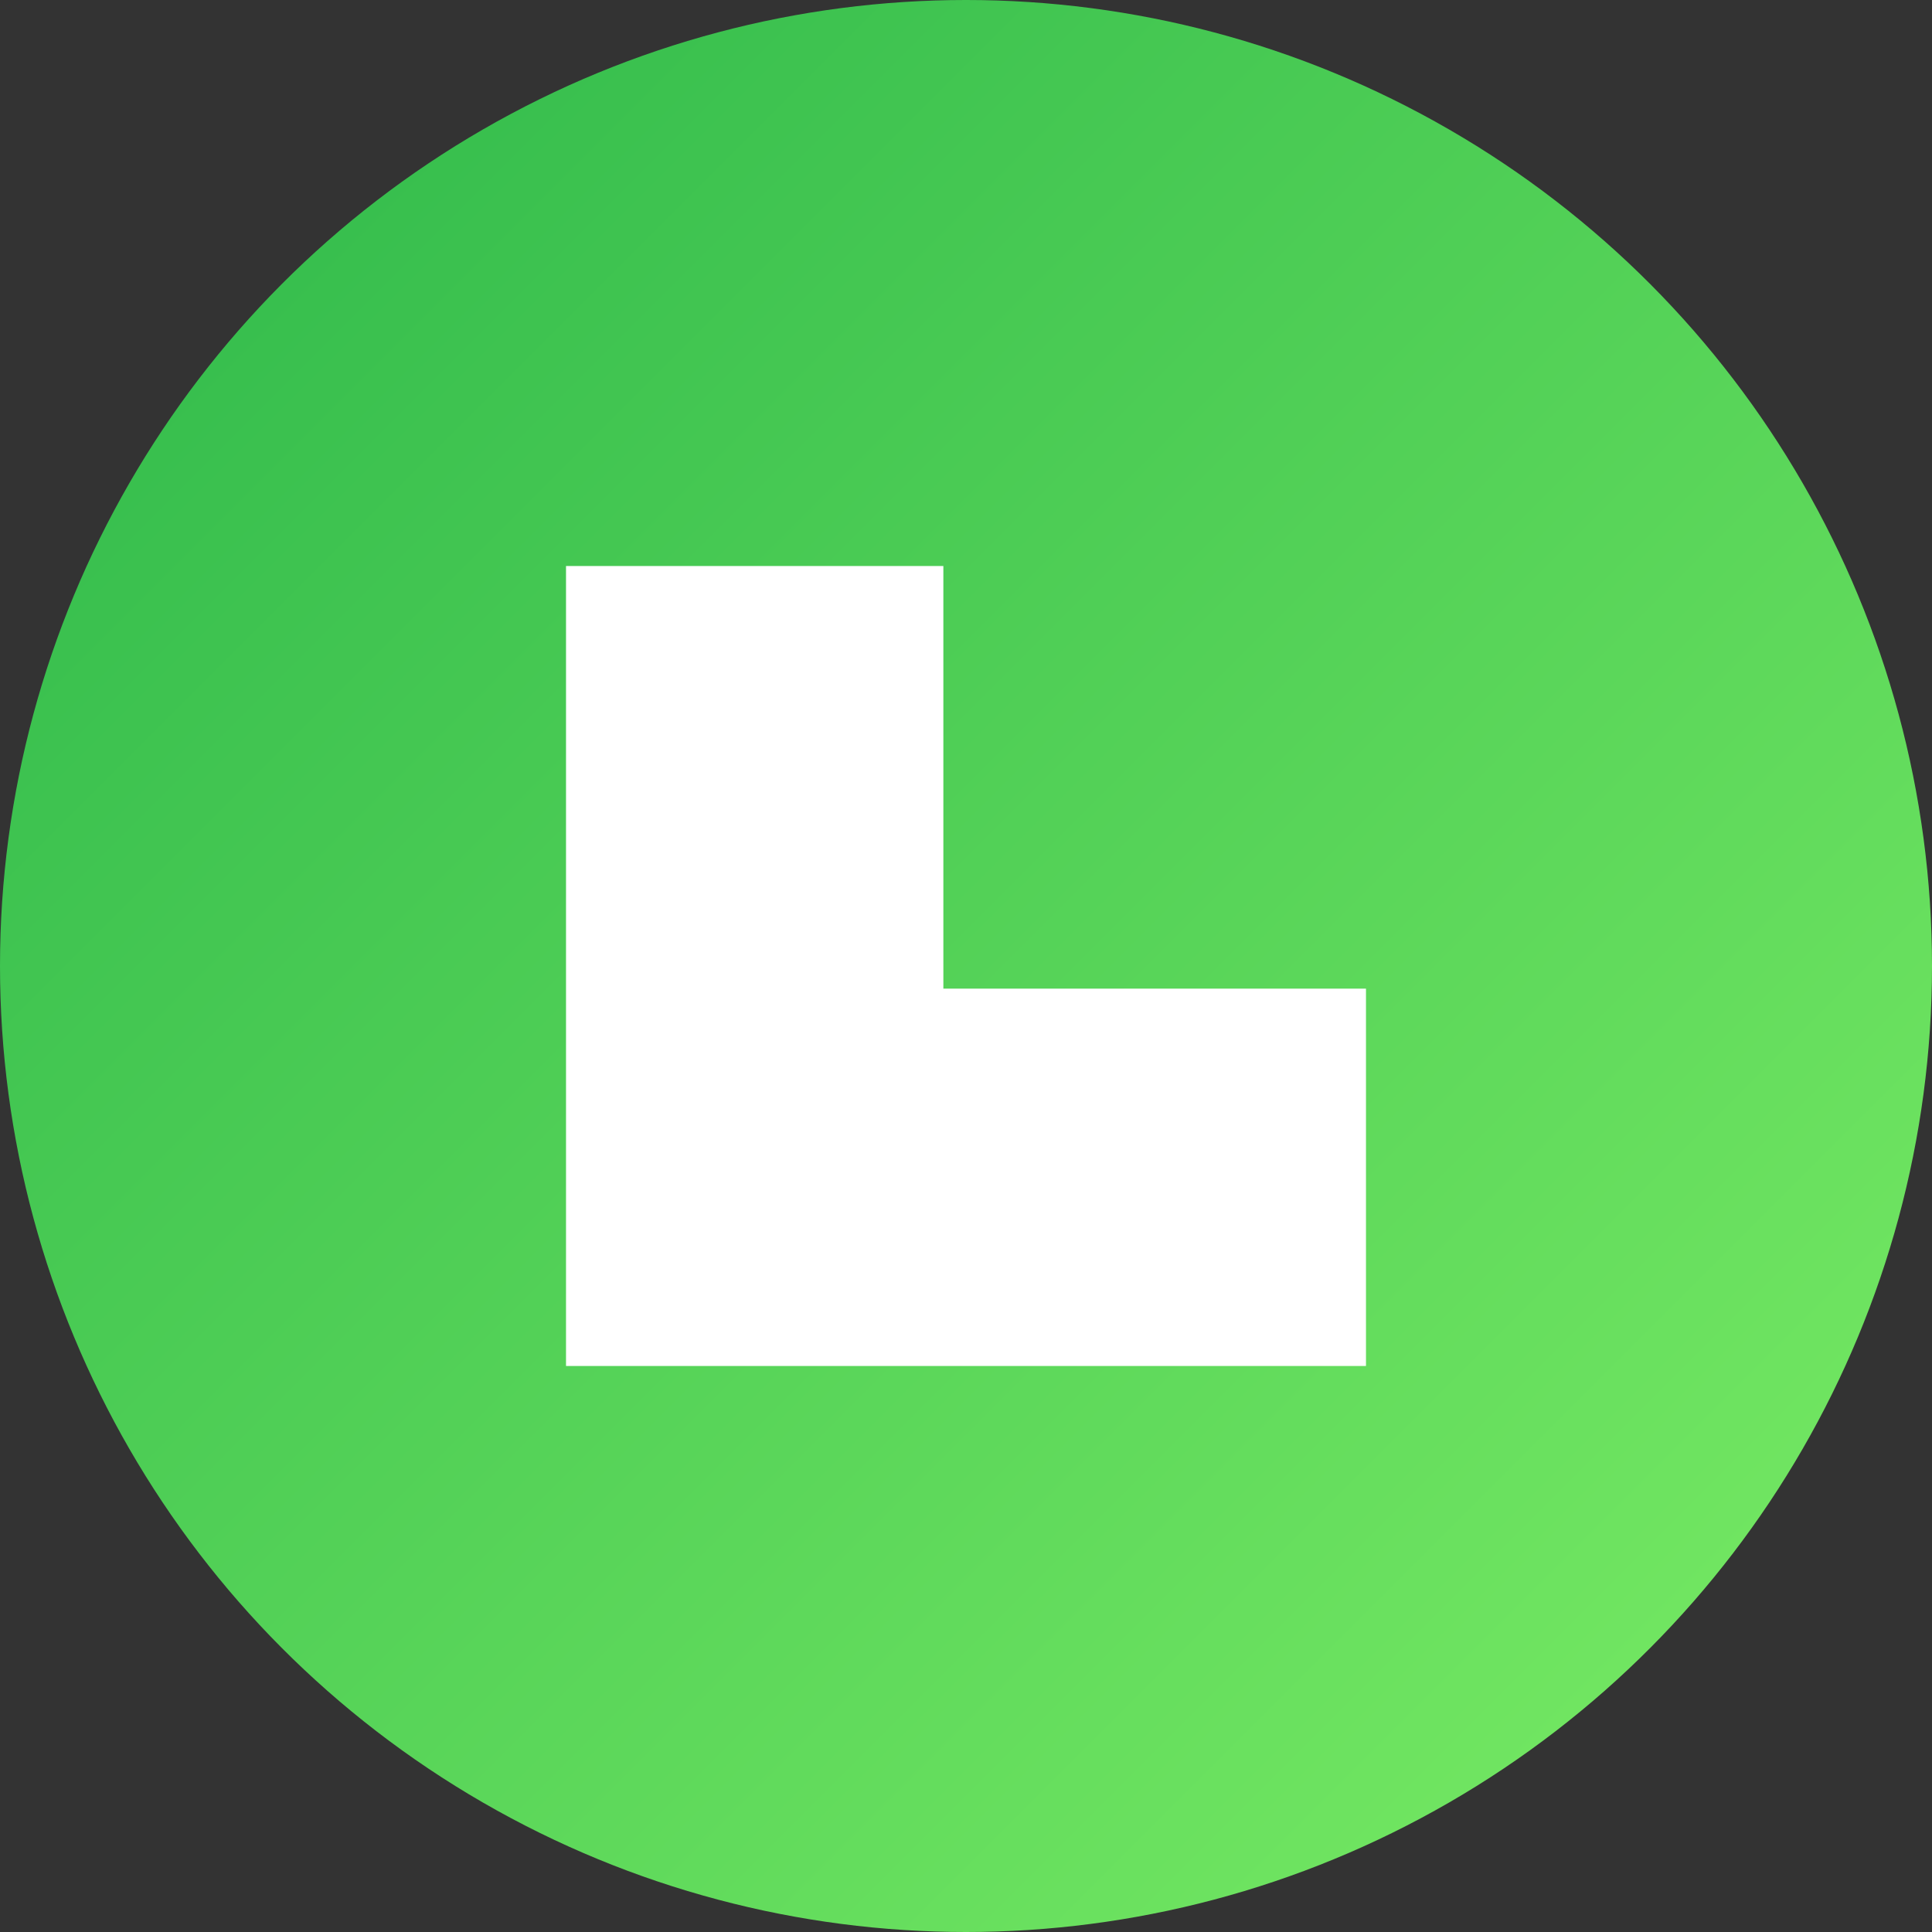
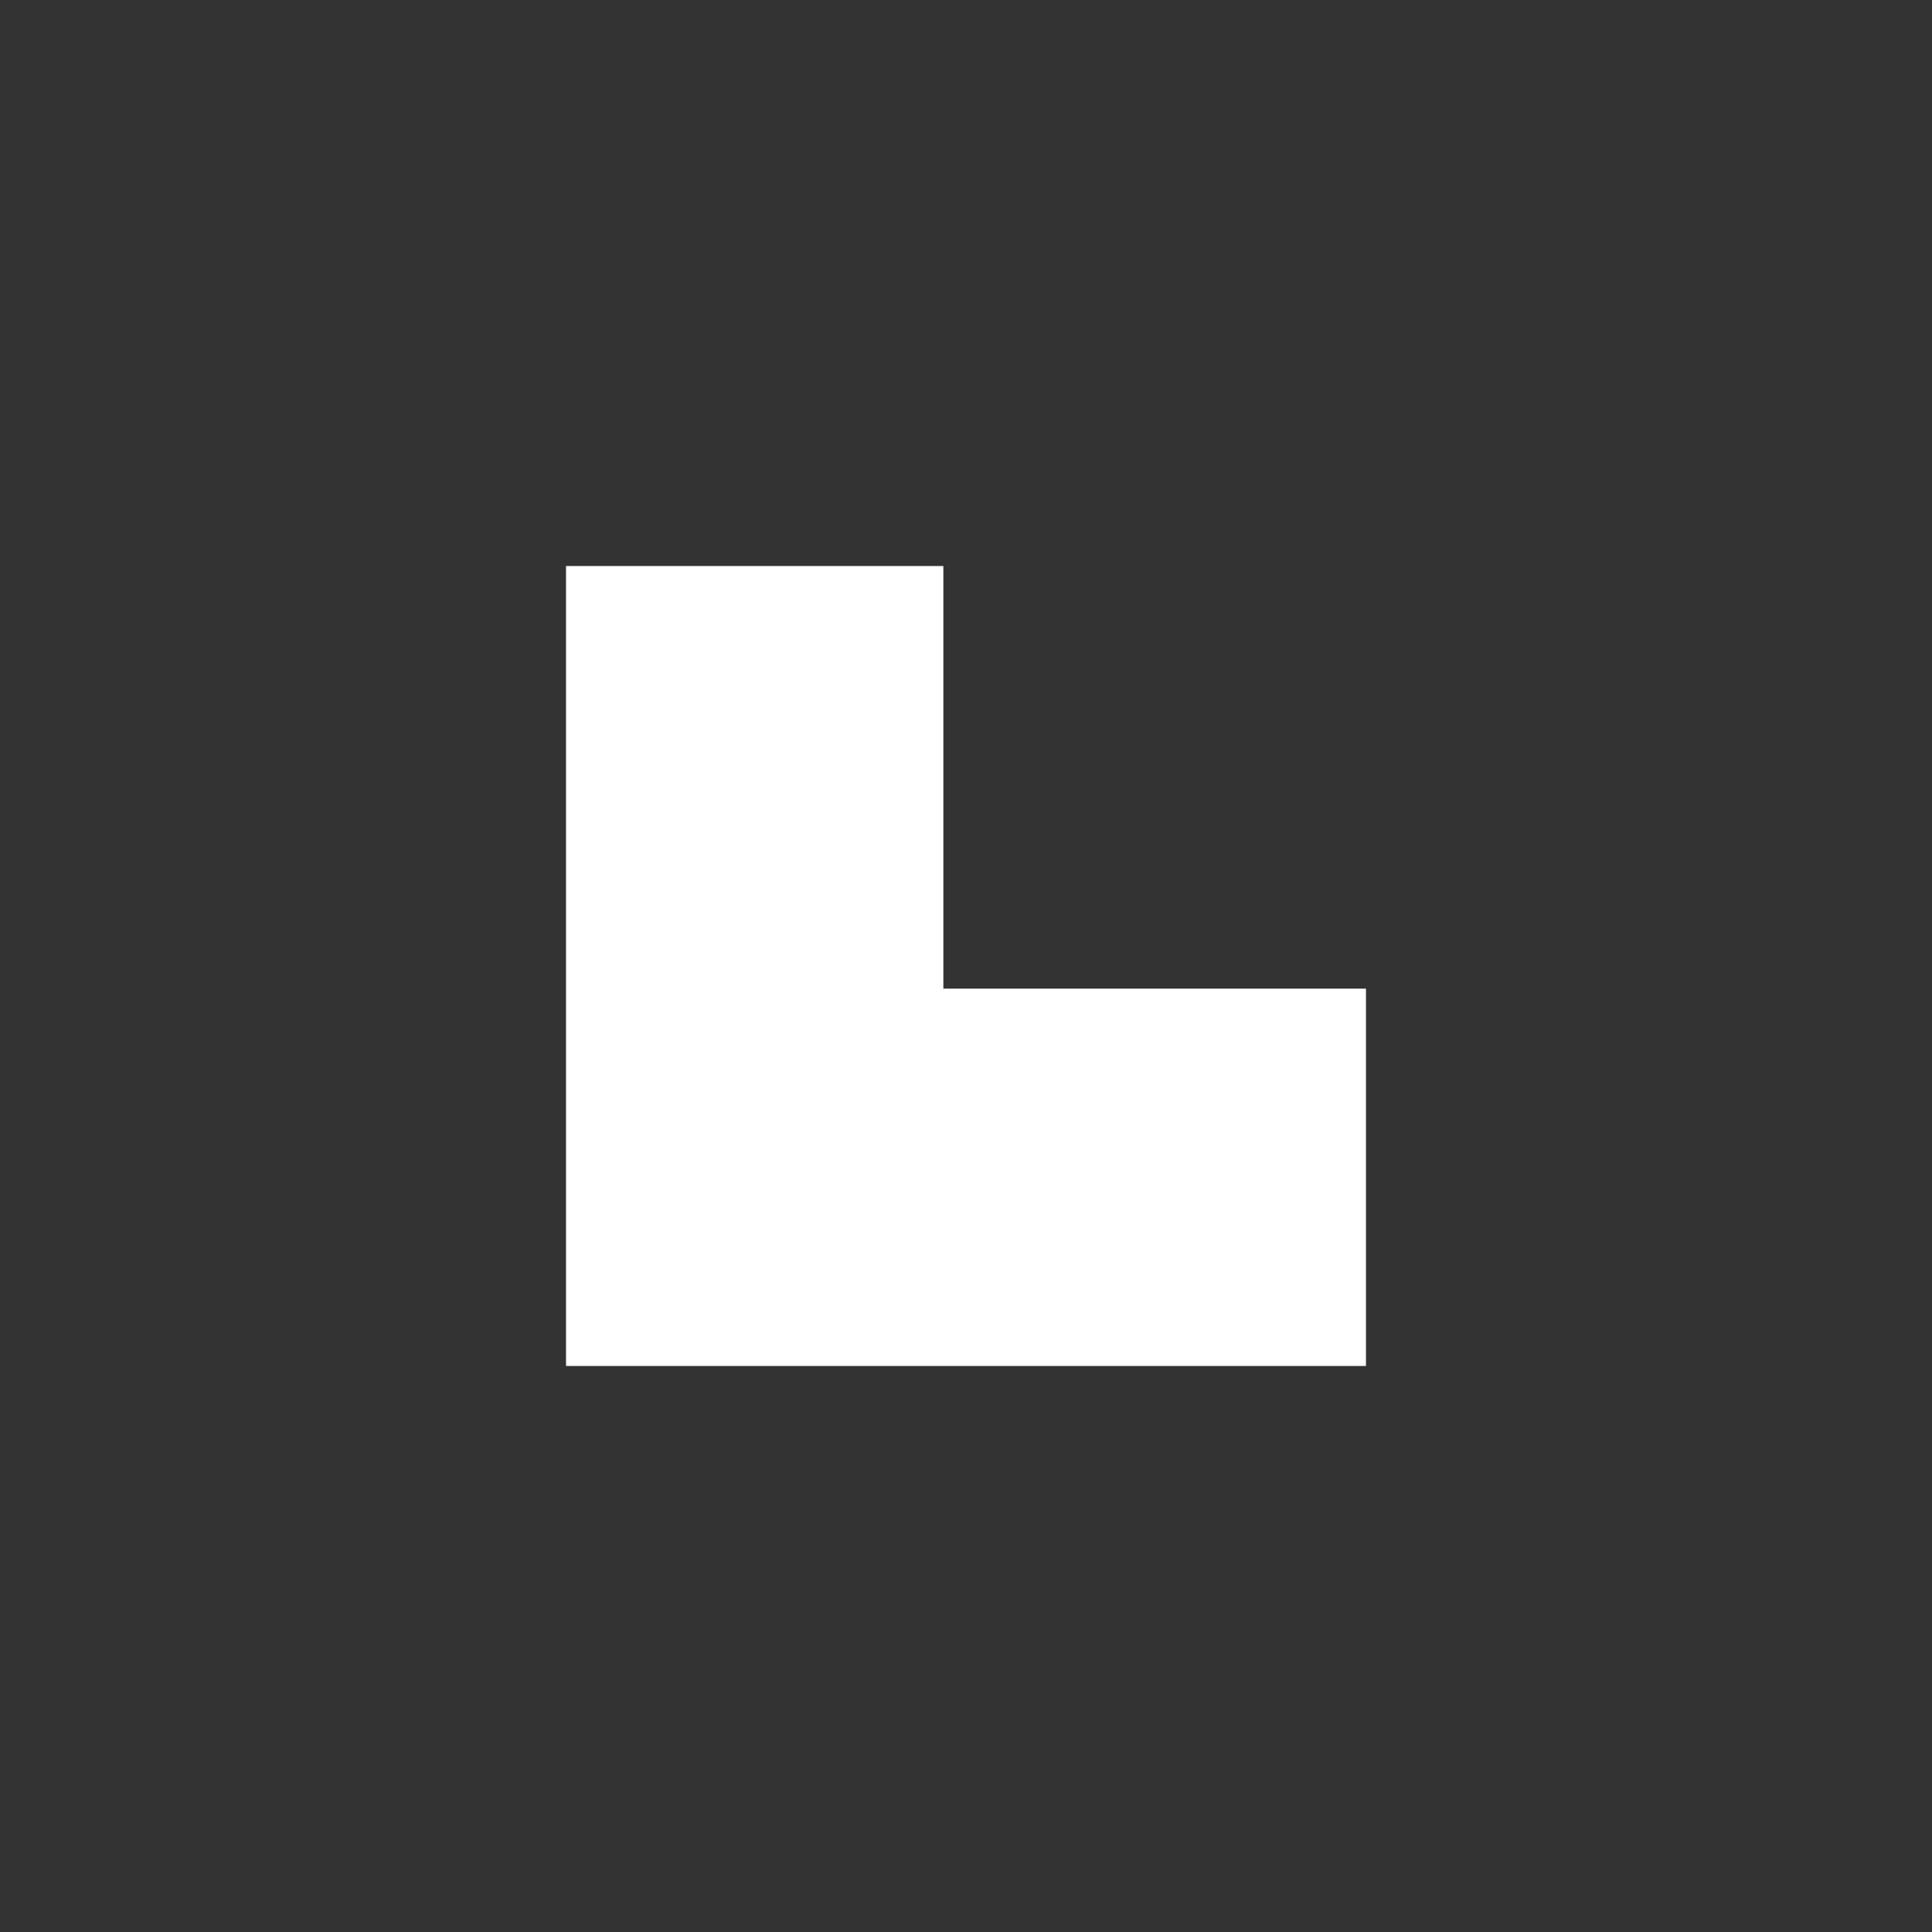
<svg xmlns="http://www.w3.org/2000/svg" width="32" height="32" viewBox="0 0 512 512">
  <rect x="0" y="0" width="512" height="512" fill="#333333" stroke="none" />
  <defs>
    <linearGradient id="logoGradient" x1="0%" y1="0%" x2="100%" y2="100%">
      <stop offset="0%" style="stop-color:#2cb74a;stop-opacity:1" />
      <stop offset="100%" style="stop-color:#7ced65;stop-opacity:1" />
    </linearGradient>
  </defs>
-   <circle cx="256" cy="256" r="256" fill="url(#logoGradient)" />
-   <path d="M 150 150 L 250 150 L 250 262 L 362 262 L 362 362 L 150 362 Z" fill="white" />
+   <path d="M 150 150 L 250 150 L 250 262 L 362 262 L 362 362 L 150 362 " fill="white" />
</svg>